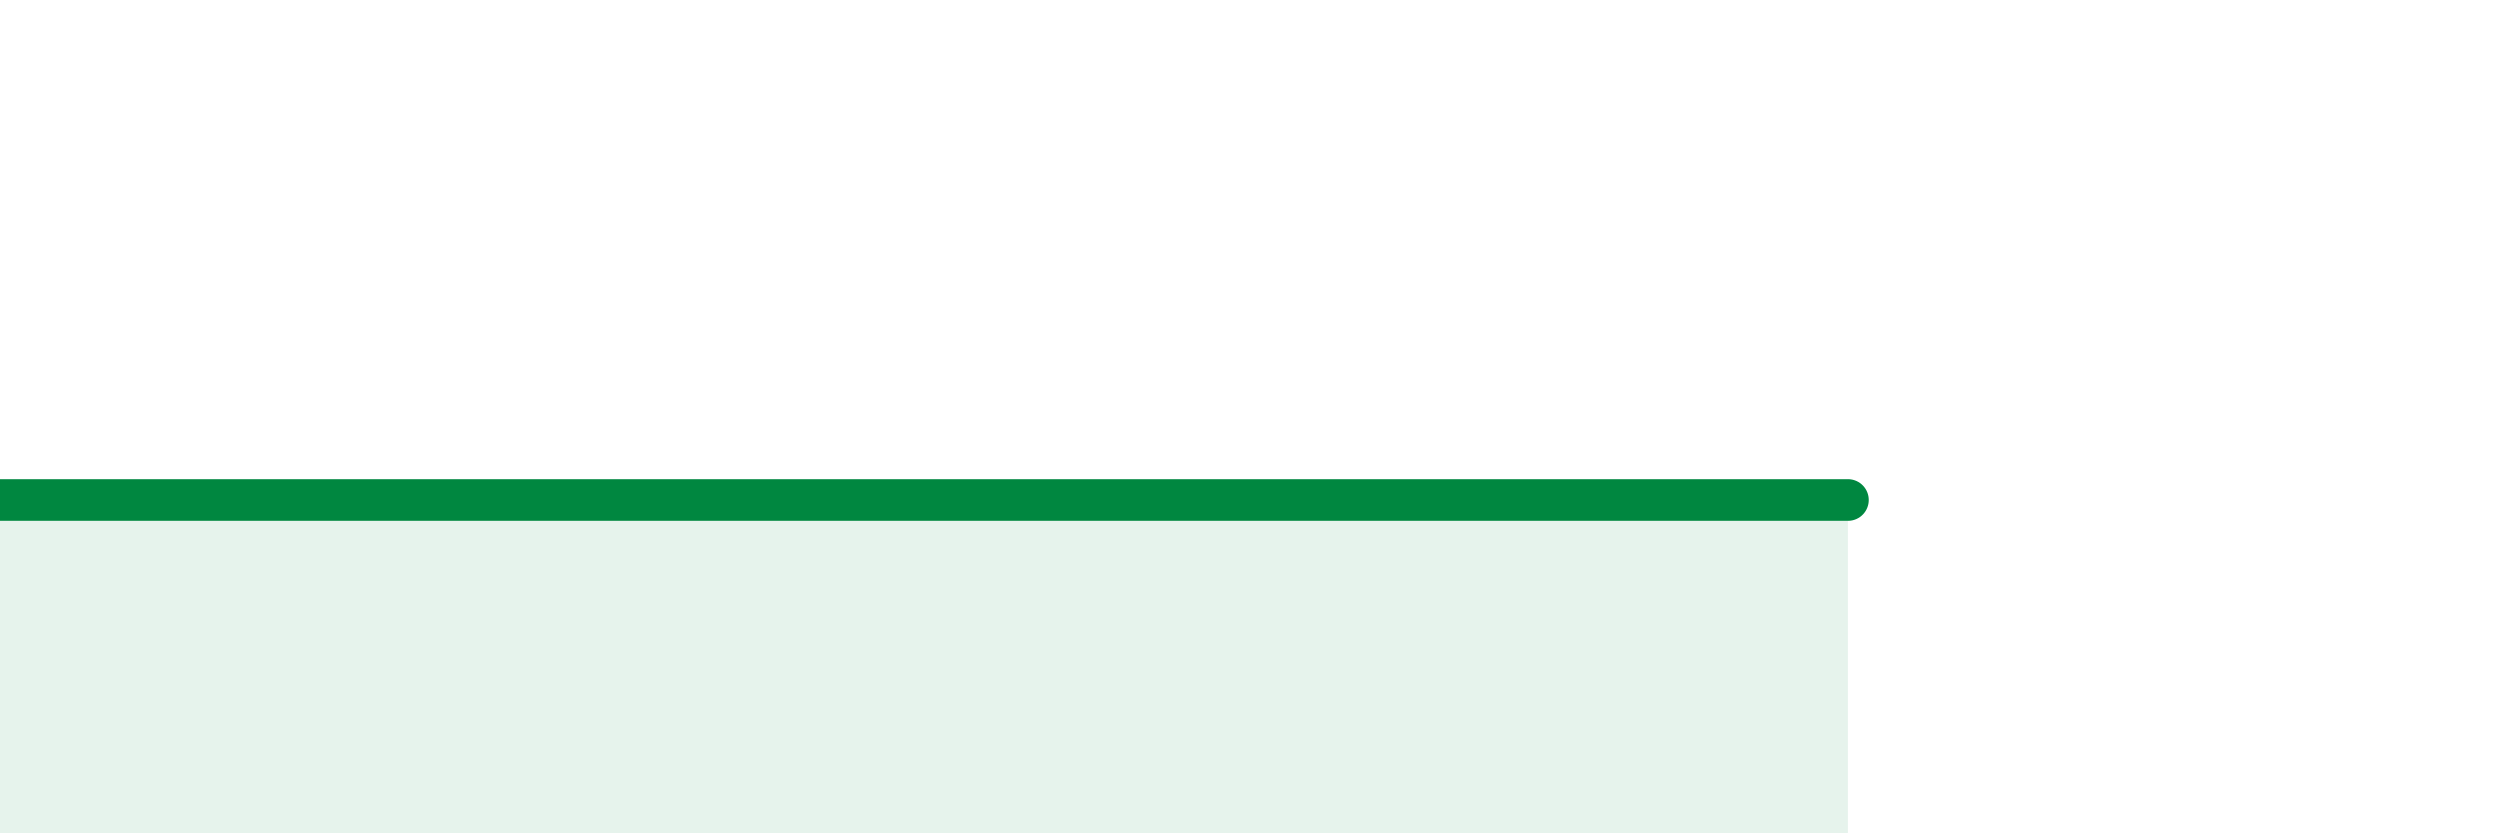
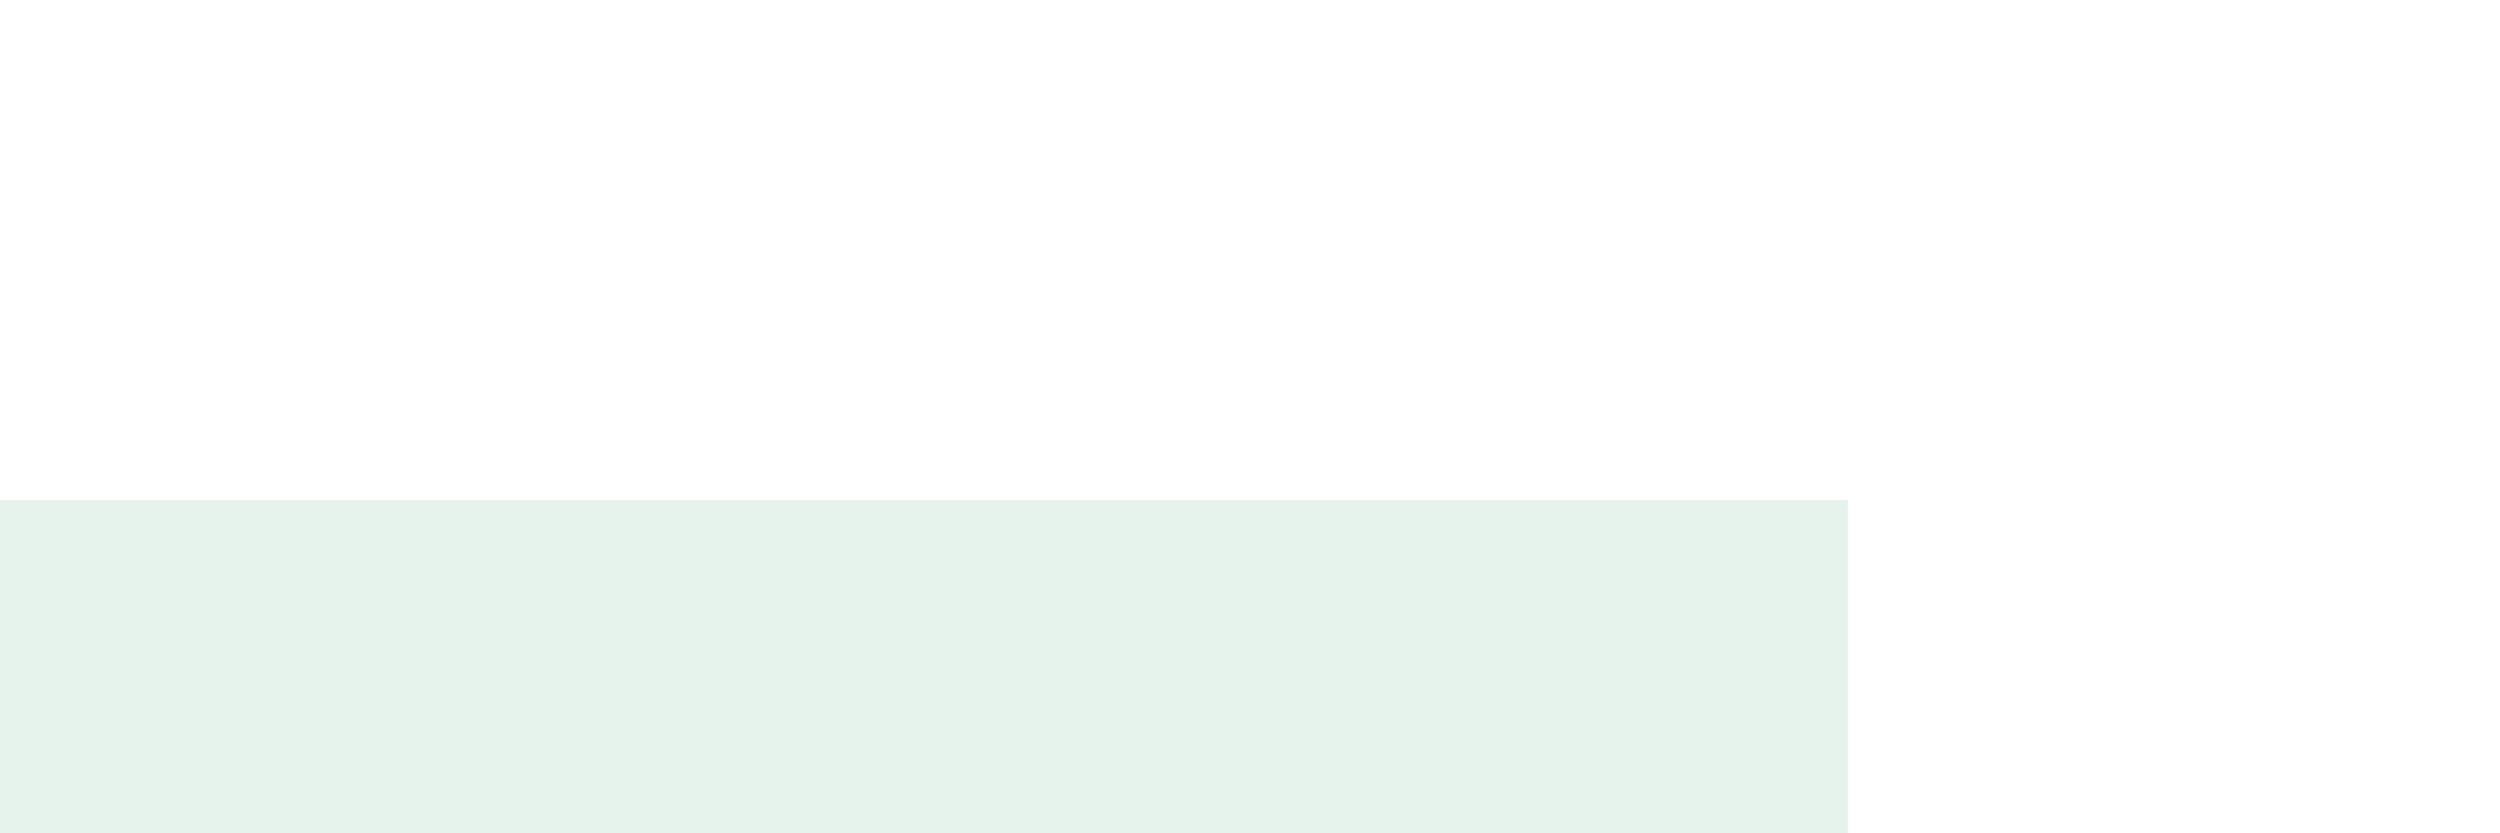
<svg xmlns="http://www.w3.org/2000/svg" width="60" height="20" viewBox="0 0 60 20">
  <path d="M 0,12 C 0.52,12 1.57,12 2.61,12 C 3.65,12 4.18,12 5.22,12 C 6.26,12 6.27,12 7.83,12 C 9.39,12 10.95,12 13.04,12 C 15.13,12 16.69,12 18.26,12 C 19.83,12 18.78,12 20.87,12 C 22.96,12 26.61,12 28.7,12 C 30.79,12 30.26,12 31.3,12 C 32.34,12 32.87,12 33.91,12 C 34.95,12 35.48,12 36.52,12 C 37.56,12 38.09,12 39.13,12 C 40.17,12 40.7,12 41.74,12 C 42.78,12 43.83,12 44.35,12L44.35 20L0 20Z" fill="#008740" opacity="0.1" stroke-linecap="round" stroke-linejoin="round" />
-   <path d="M 0,12 C 0.52,12 1.57,12 2.61,12 C 3.65,12 4.18,12 5.22,12 C 6.26,12 6.27,12 7.83,12 C 9.39,12 10.95,12 13.04,12 C 15.13,12 16.69,12 18.26,12 C 19.83,12 18.78,12 20.87,12 C 22.96,12 26.61,12 28.7,12 C 30.79,12 30.26,12 31.3,12 C 32.34,12 32.87,12 33.91,12 C 34.95,12 35.48,12 36.52,12 C 37.56,12 38.09,12 39.13,12 C 40.17,12 40.7,12 41.74,12 C 42.78,12 43.83,12 44.35,12" stroke="#008740" stroke-width="1" fill="none" stroke-linecap="round" stroke-linejoin="round" />
</svg>